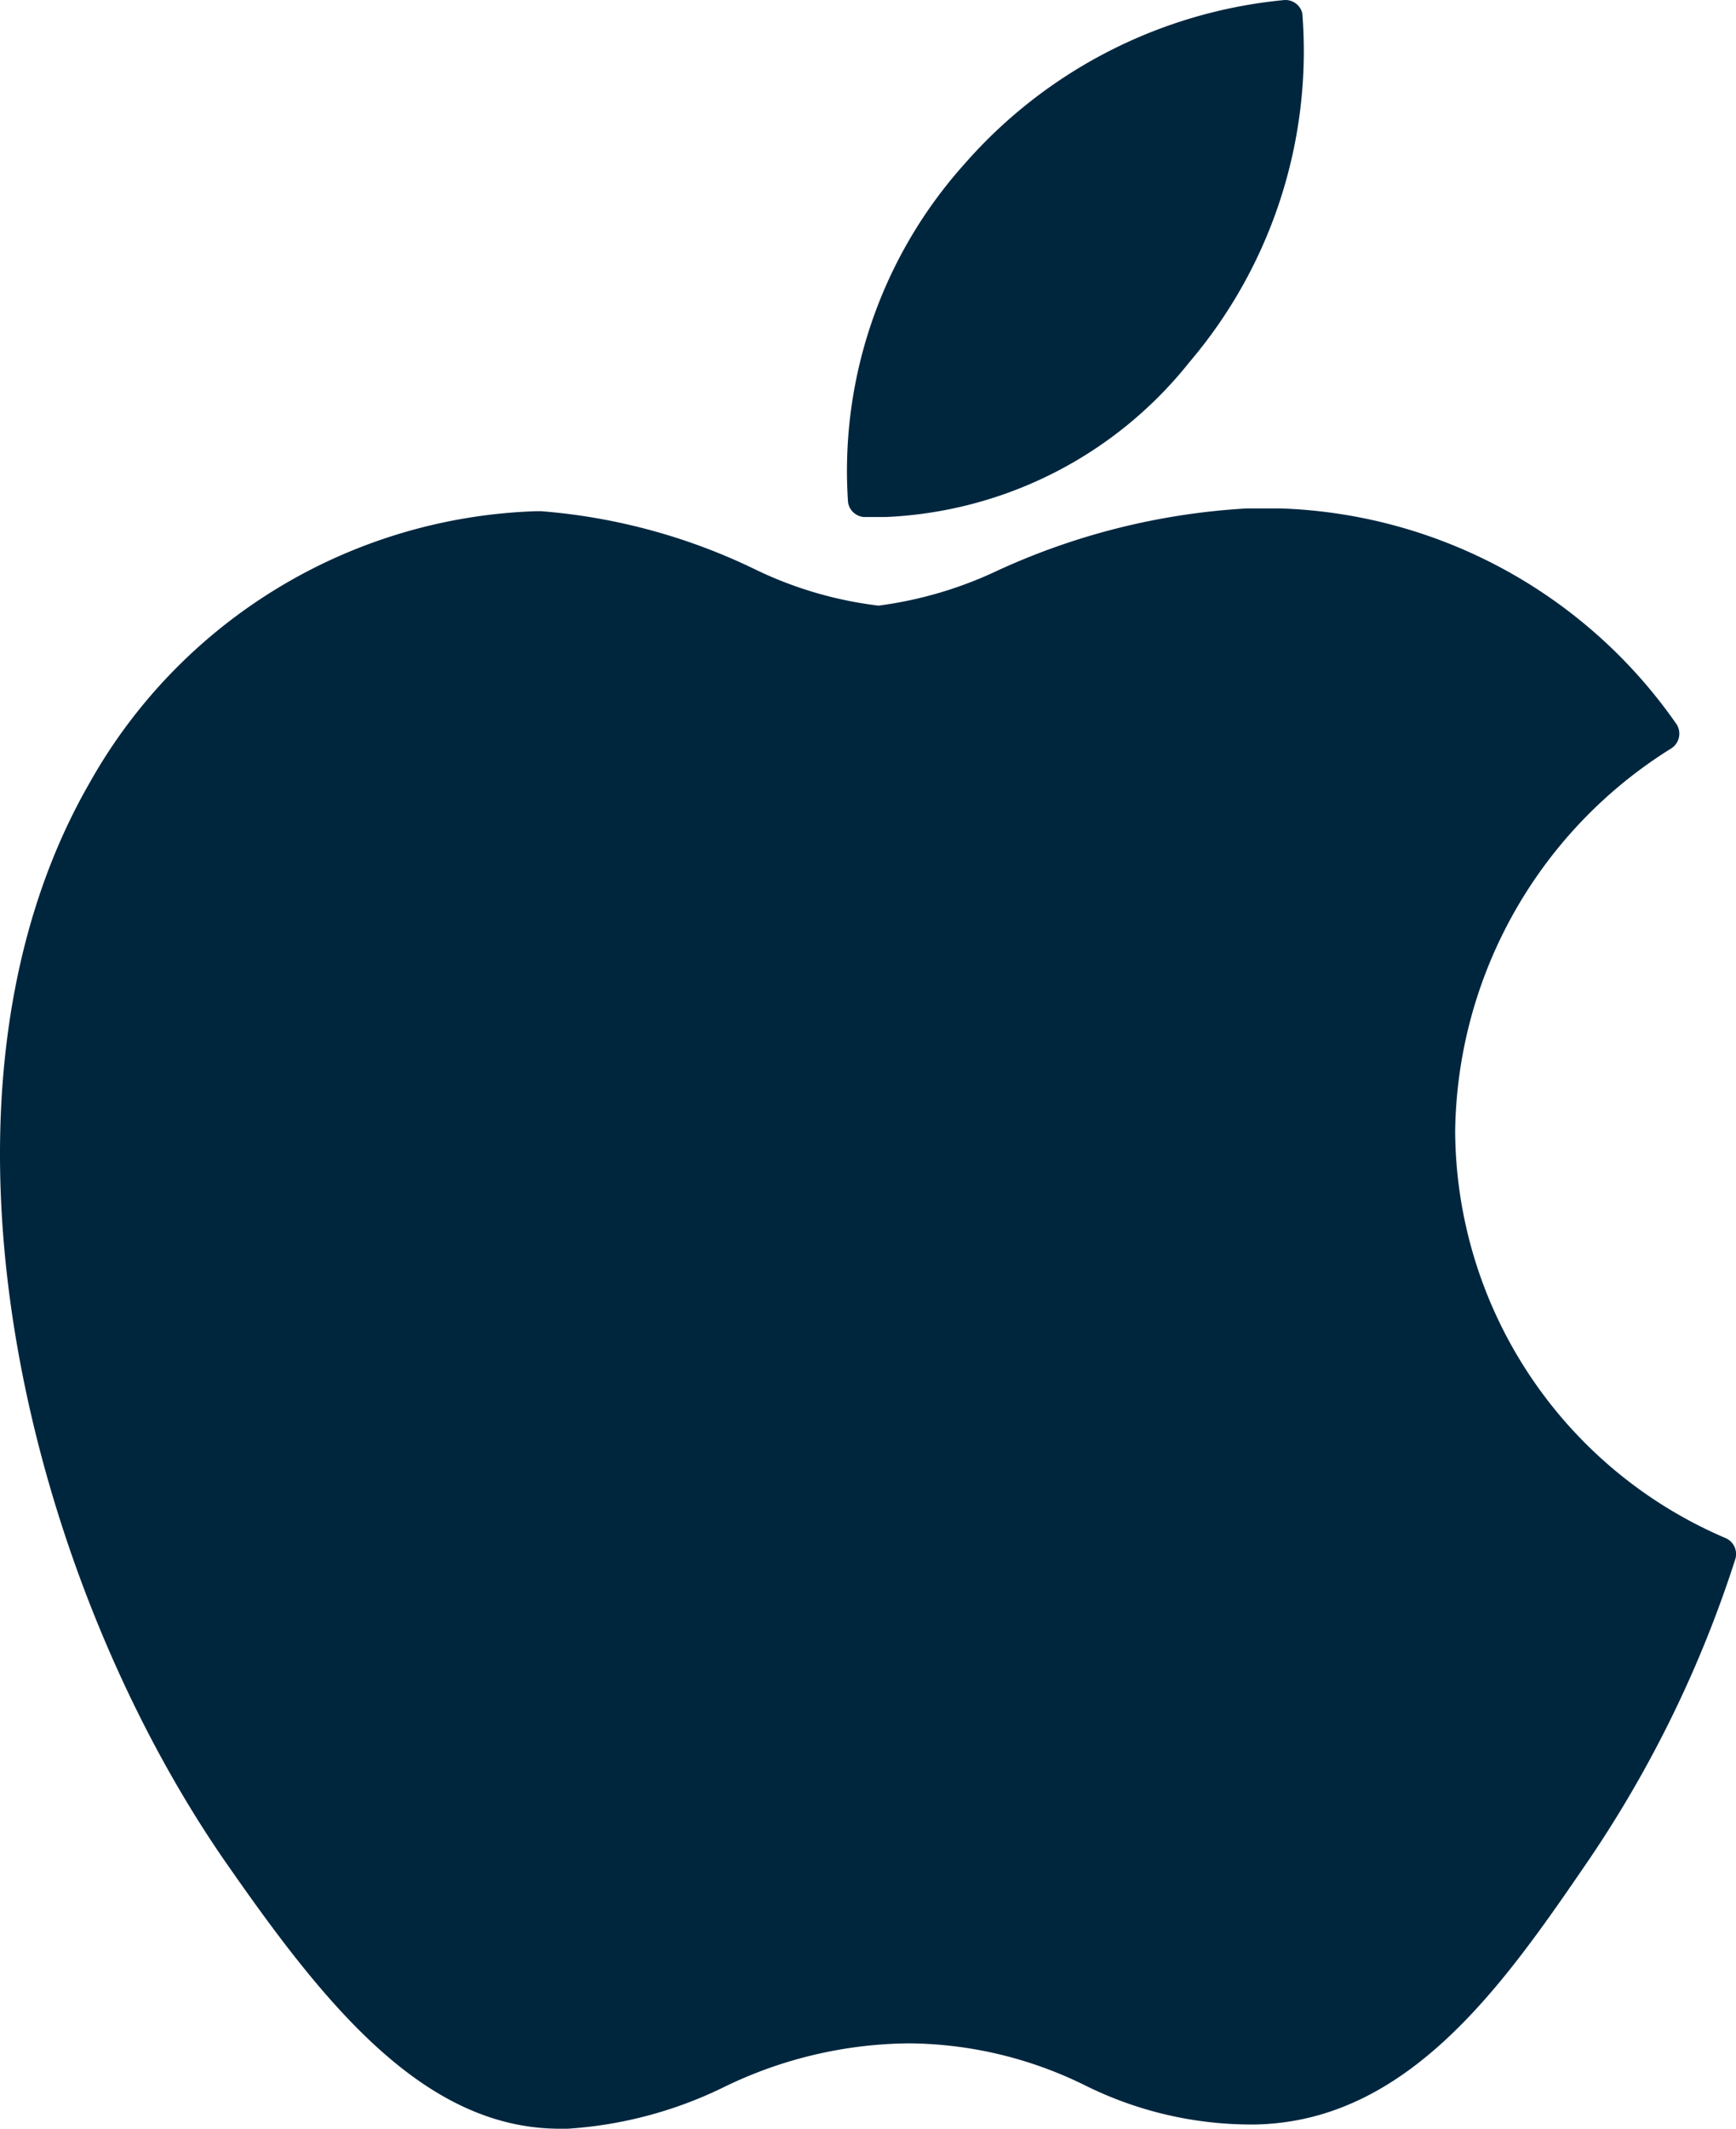
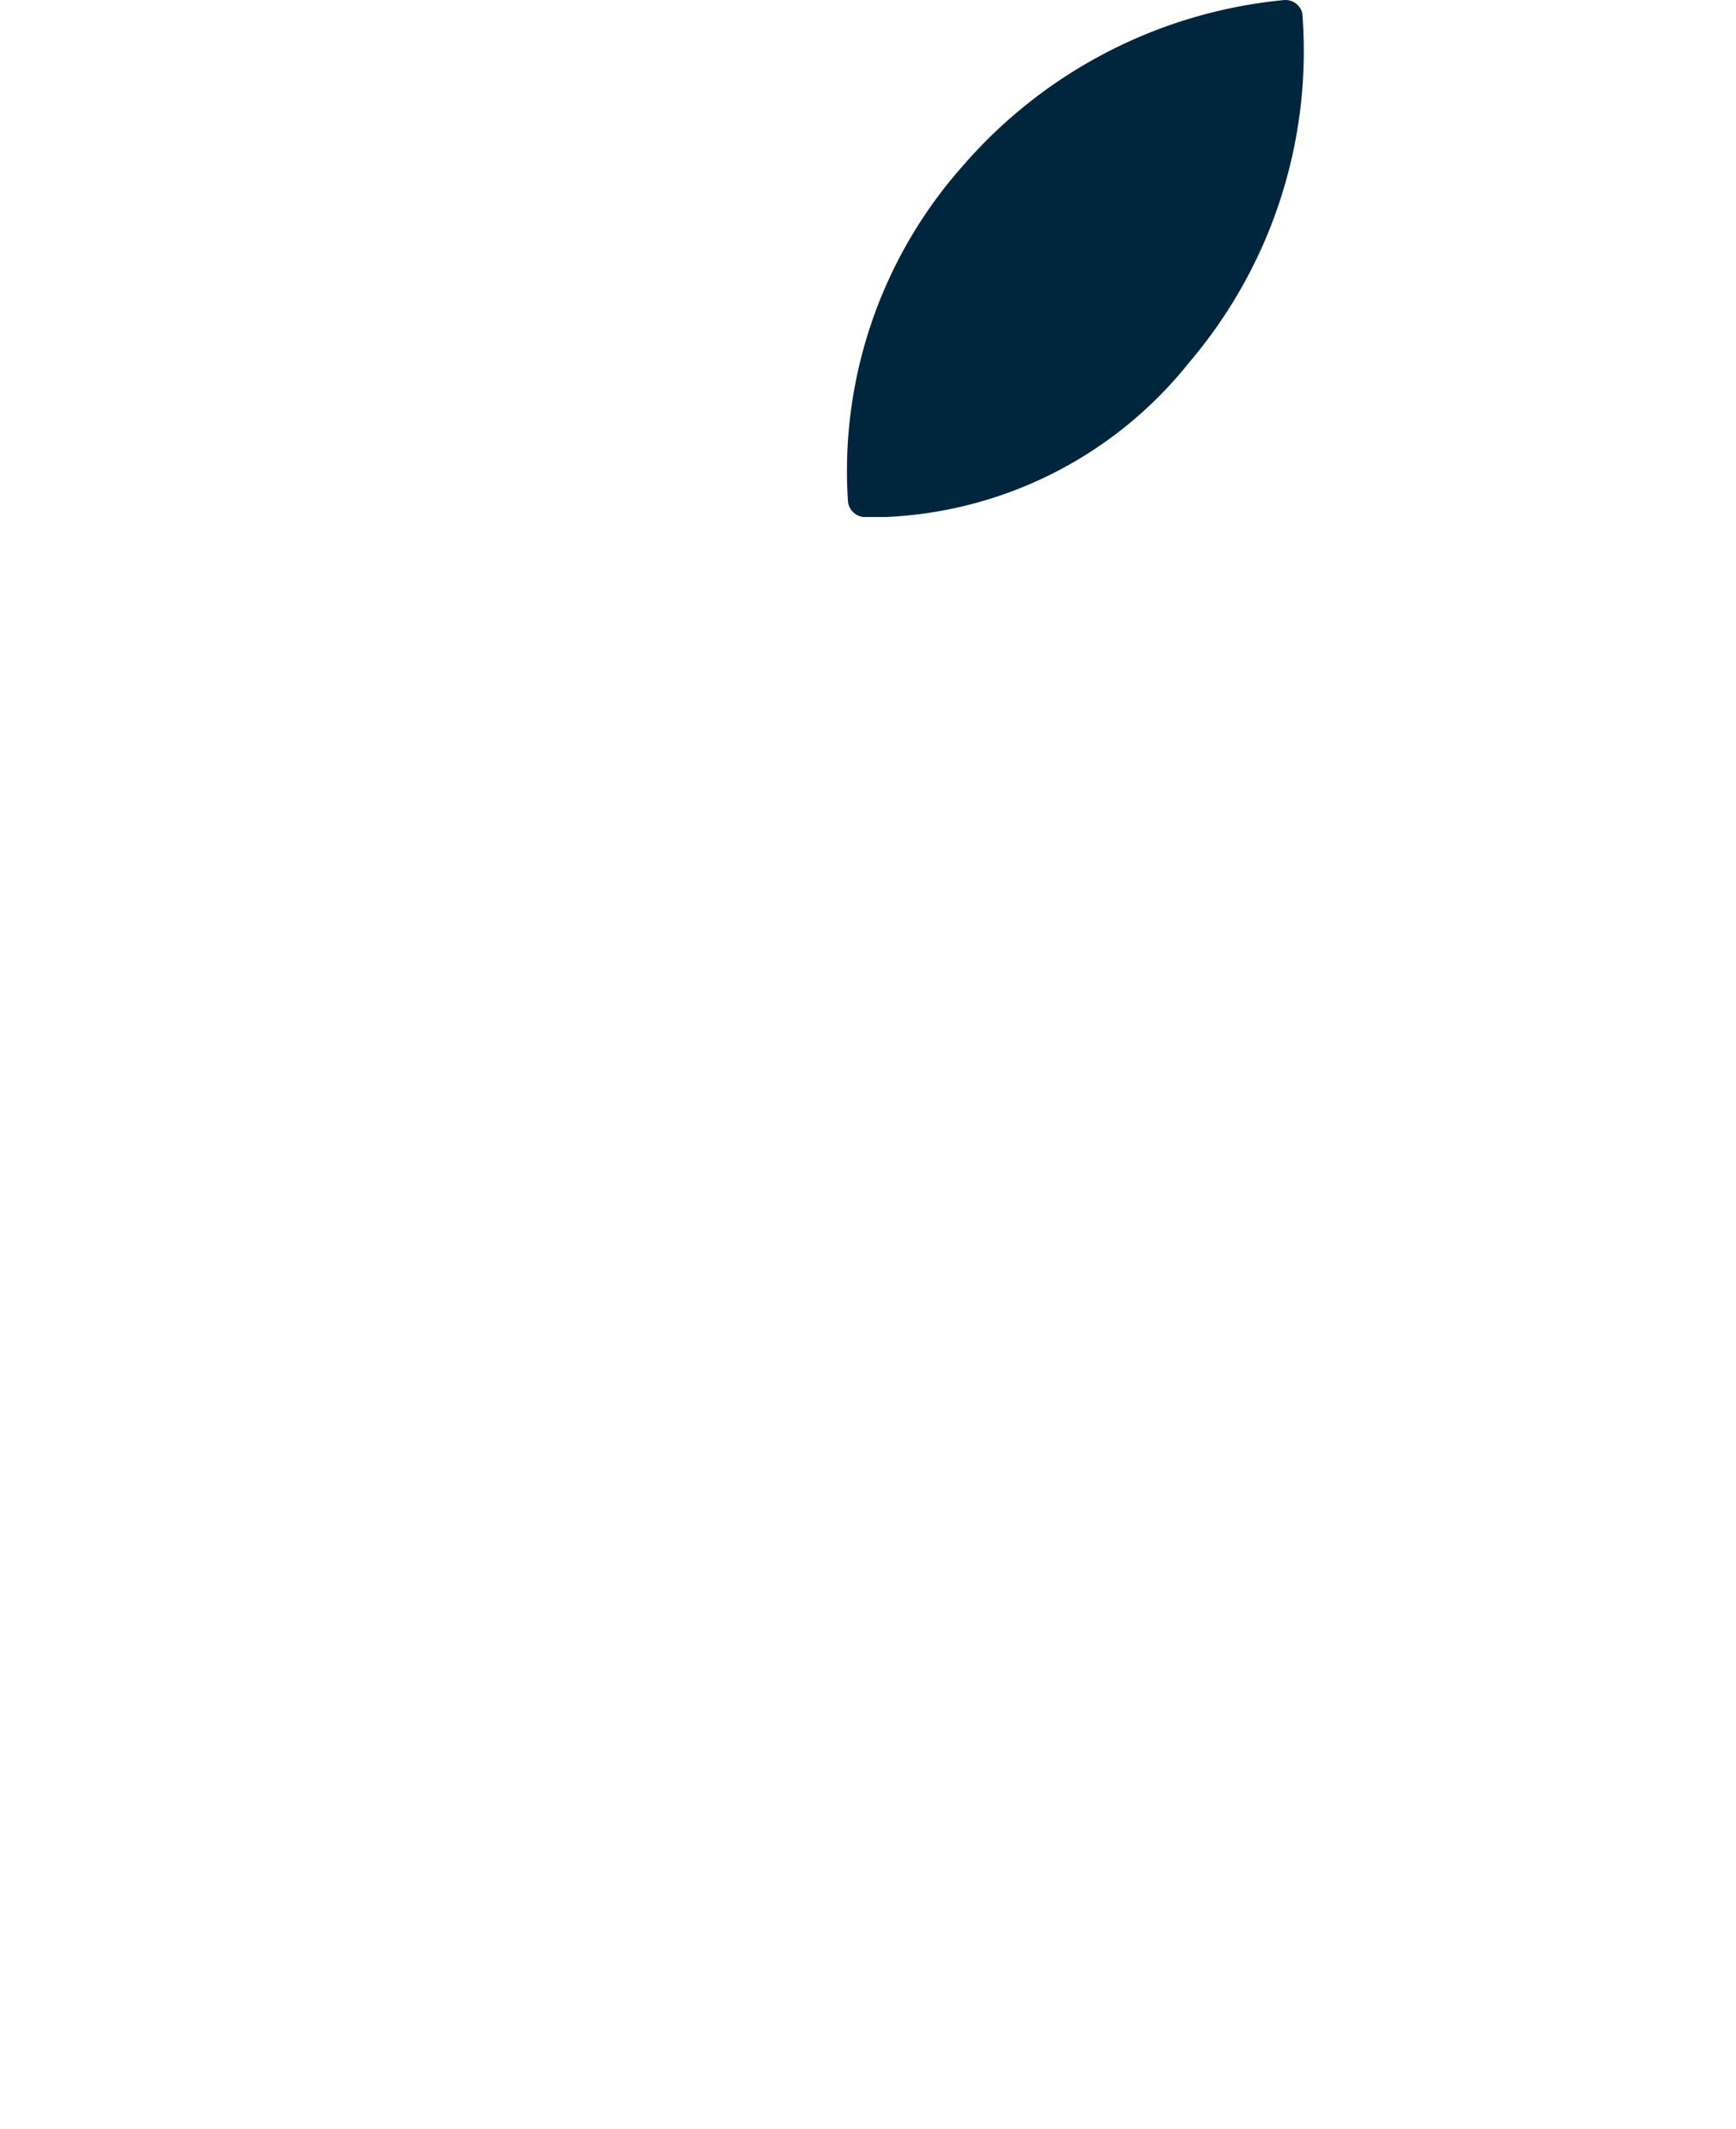
<svg xmlns="http://www.w3.org/2000/svg" width="24.578" height="30.119" viewBox="0 0 24.578 30.119">
  <g id="레이어_2" data-name="레이어 2" transform="translate(0 0)">
    <g id="레이어_1" data-name="레이어 1">
      <g id="_그룹_" data-name=" 그룹 ">
-         <path id="_패스_" data-name=" 패스 " d="M427.18,717.635c-2.546,4.42-.926,11.121,1.882,15.212,1.408,2.031,2.824,3.833,4.776,3.833h.109a5.887,5.887,0,0,0,2.2-.583,6.077,6.077,0,0,1,2.636-.625,5.711,5.711,0,0,1,2.5.6,5.289,5.289,0,0,0,2.393.548c2.191-.038,3.542-2.011,4.73-3.746a16.62,16.62,0,0,0,2.071-4.249h0a.246.246,0,0,0-.132-.3h0a6.294,6.294,0,0,1-3.833-5.76,6.477,6.477,0,0,1,3.061-5.416h0a.247.247,0,0,0,.074-.34l0,0a7.118,7.118,0,0,0-5.6-3.054h-.488a9.763,9.763,0,0,0-3.517.875,5.647,5.647,0,0,1-1.694.5,5.5,5.5,0,0,1-1.741-.51,8.457,8.457,0,0,0-3.035-.826H433.5A7.53,7.53,0,0,0,427.18,717.635Z" transform="translate(-425.91 -706.561)" fill="#00263e" />
        <path id="_패스_2" data-name=" 패스 2" d="M451.735,701.982a6.876,6.876,0,0,0-4.54,2.327,6.5,6.5,0,0,0-1.643,4.775.246.246,0,0,0,.22.213h.318a5.812,5.812,0,0,0,4.294-2.189,6.789,6.789,0,0,0,1.6-4.938.247.247,0,0,0-.247-.188Z" transform="translate(-433.546 -701.982)" fill="#00263e" />
      </g>
    </g>
  </g>
</svg>